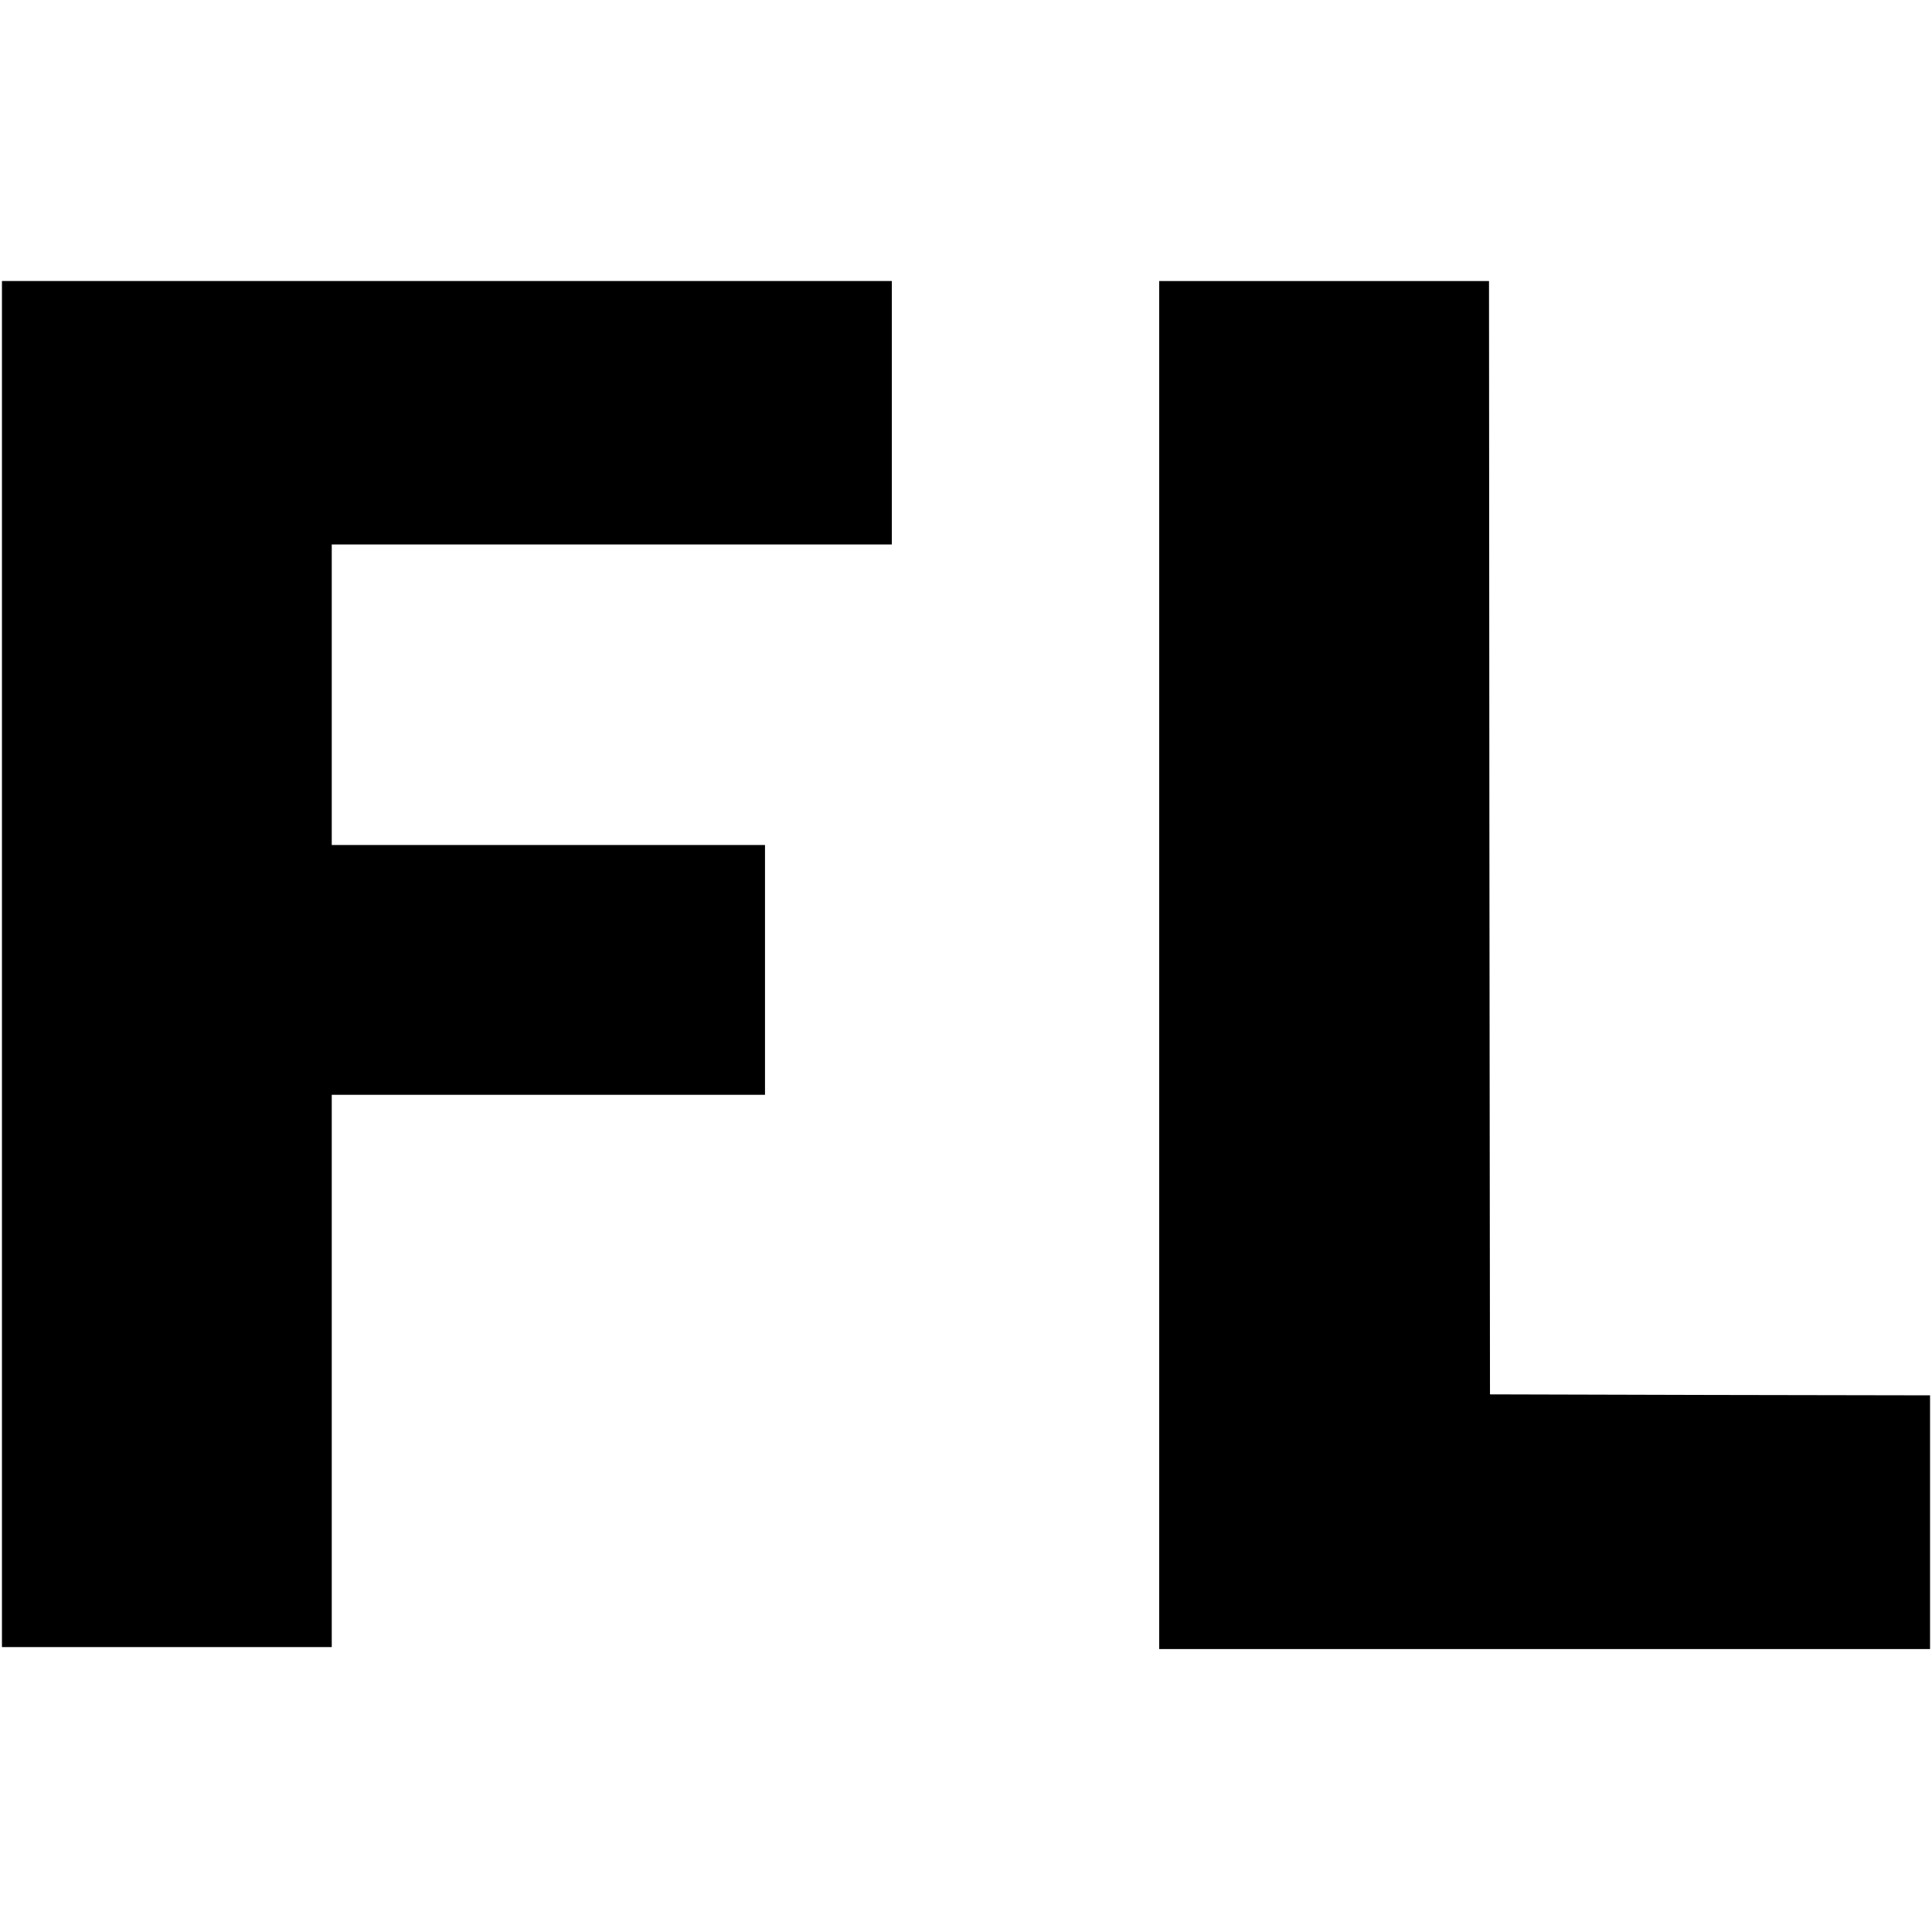
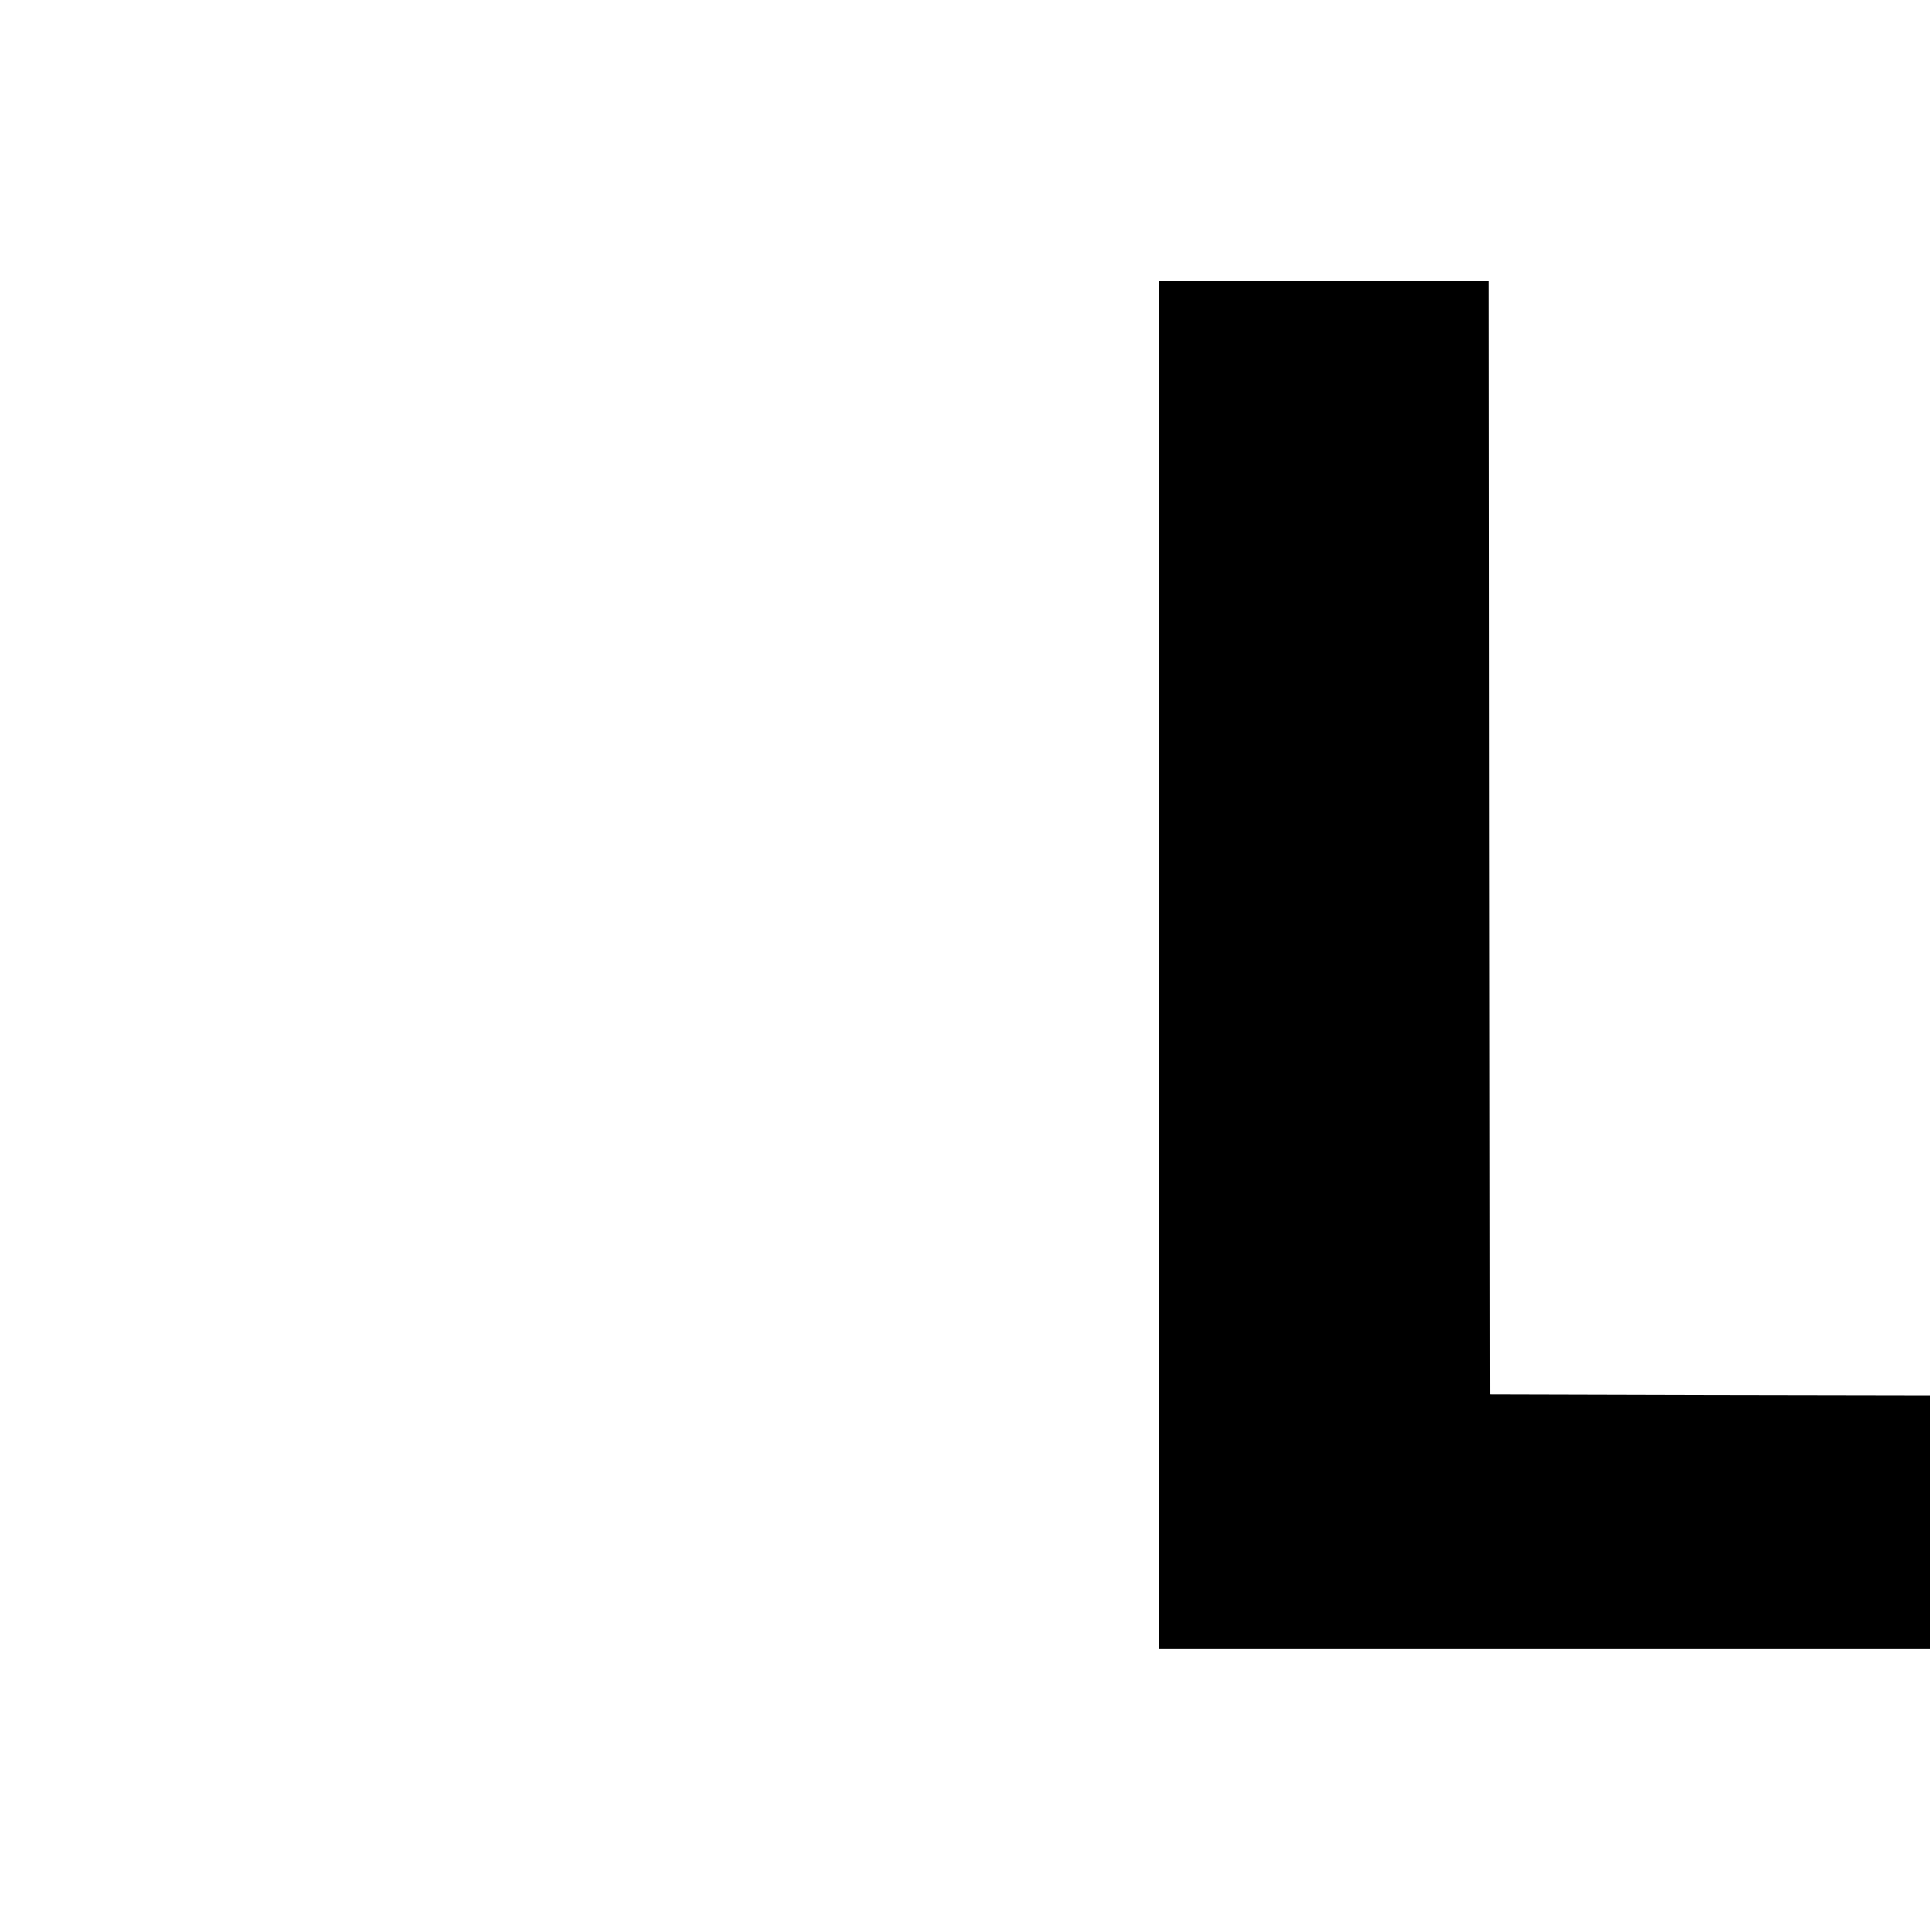
<svg xmlns="http://www.w3.org/2000/svg" version="1.0" width="990pt" height="990pt" viewBox="0 0 990 990" preserveAspectRatio="xMidYMid meet">
  <g transform="translate(0,990) scale(0.1,-0.1)" fill="#000000" stroke="none">
-     <path d="M10 4960 l0 -3500 845 0 845 0 0 1415 0 1415 1110 0 1110 0 0 640 0 640 -1110 0 -1110 0 0 770 0 770 1435 0 1435 0 0 675 0 675 -2280 0 -2280 0 0 -3500z" />
    <path d="M5940 4955 l0 -3505 1975 0 1975 0 0 650 0 650 -1127 2 -1128 3 -3 2853 -2 2852 -845 0 -845 0 0 -3505z" />
  </g>
</svg>